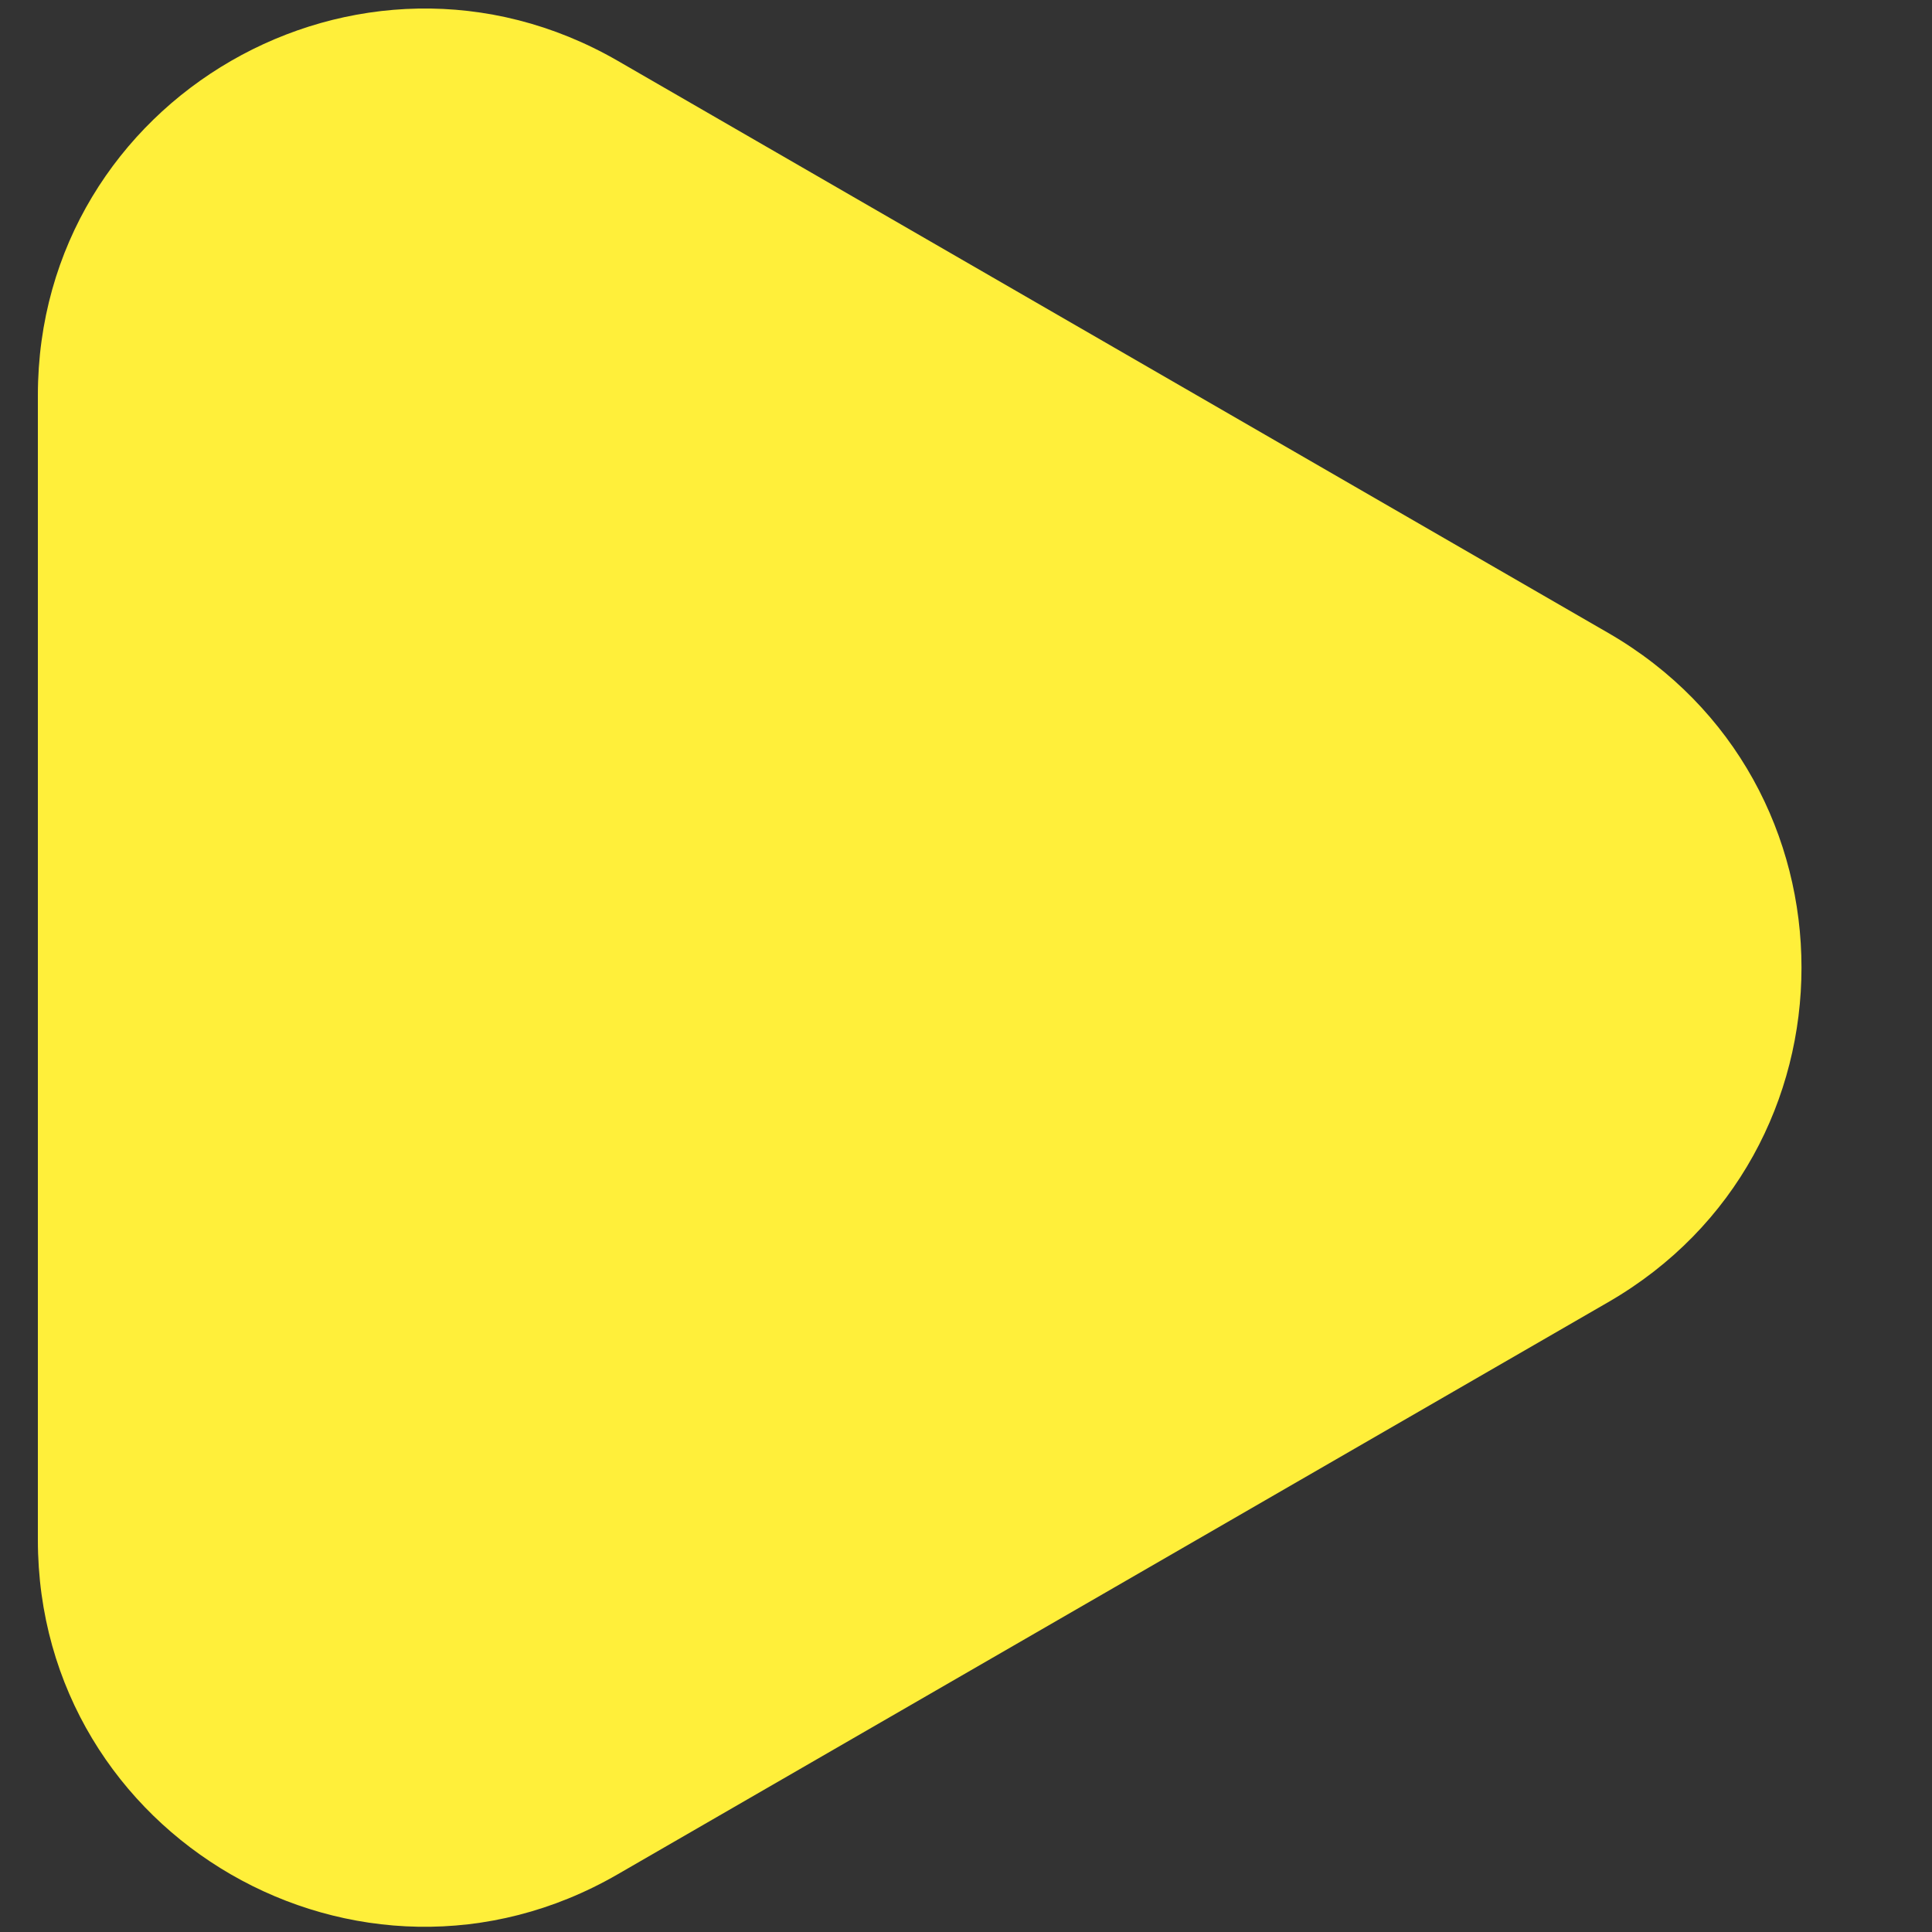
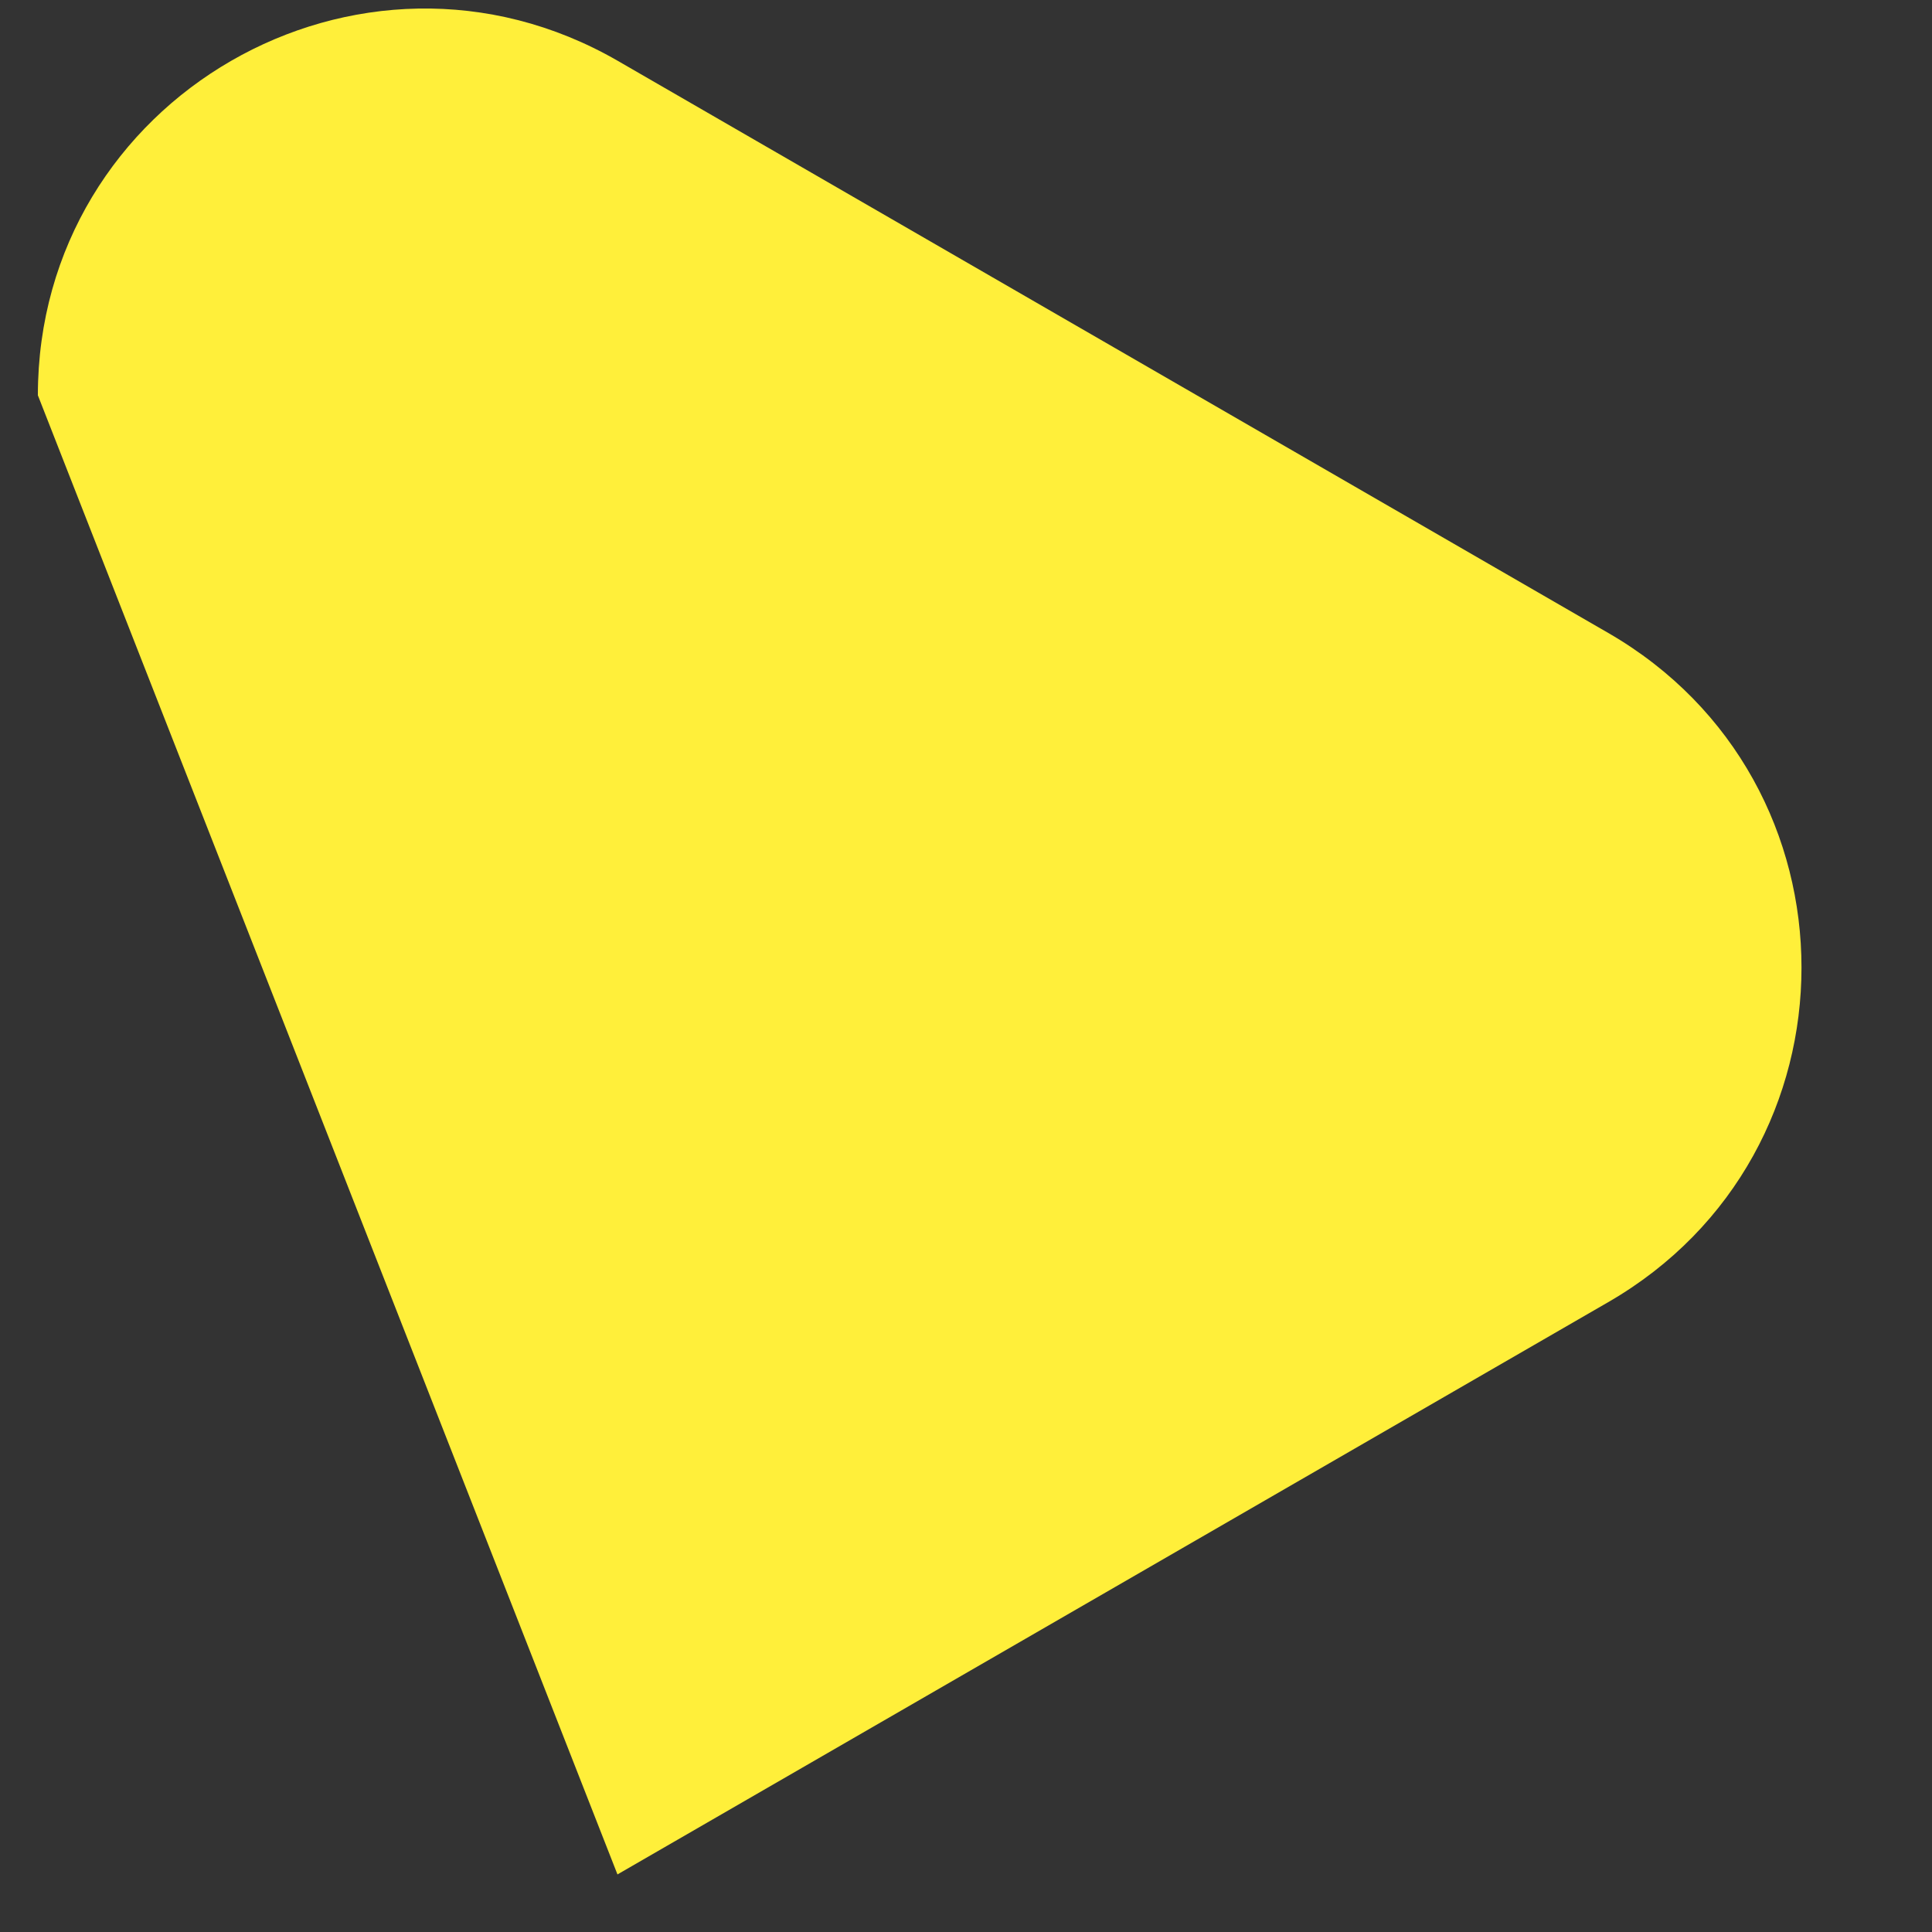
<svg xmlns="http://www.w3.org/2000/svg" width="5" height="5" viewBox="0 0 5 5" fill="none">
  <rect x="0" y="0" width="5" height="5" fill="#333333" stroke="none" />
-   <path d="M4.162 1.638C4.829 2.023 4.829 2.985 4.162 3.37L1.598 4.851C0.931 5.236 0.098 4.755 0.098 3.985L0.098 1.023C0.098 0.254 0.931 -0.227 1.598 0.157L4.162 1.638Z" fill="#FFEF3A" />
+   <path d="M4.162 1.638C4.829 2.023 4.829 2.985 4.162 3.37L1.598 4.851L0.098 1.023C0.098 0.254 0.931 -0.227 1.598 0.157L4.162 1.638Z" fill="#FFEF3A" />
</svg>